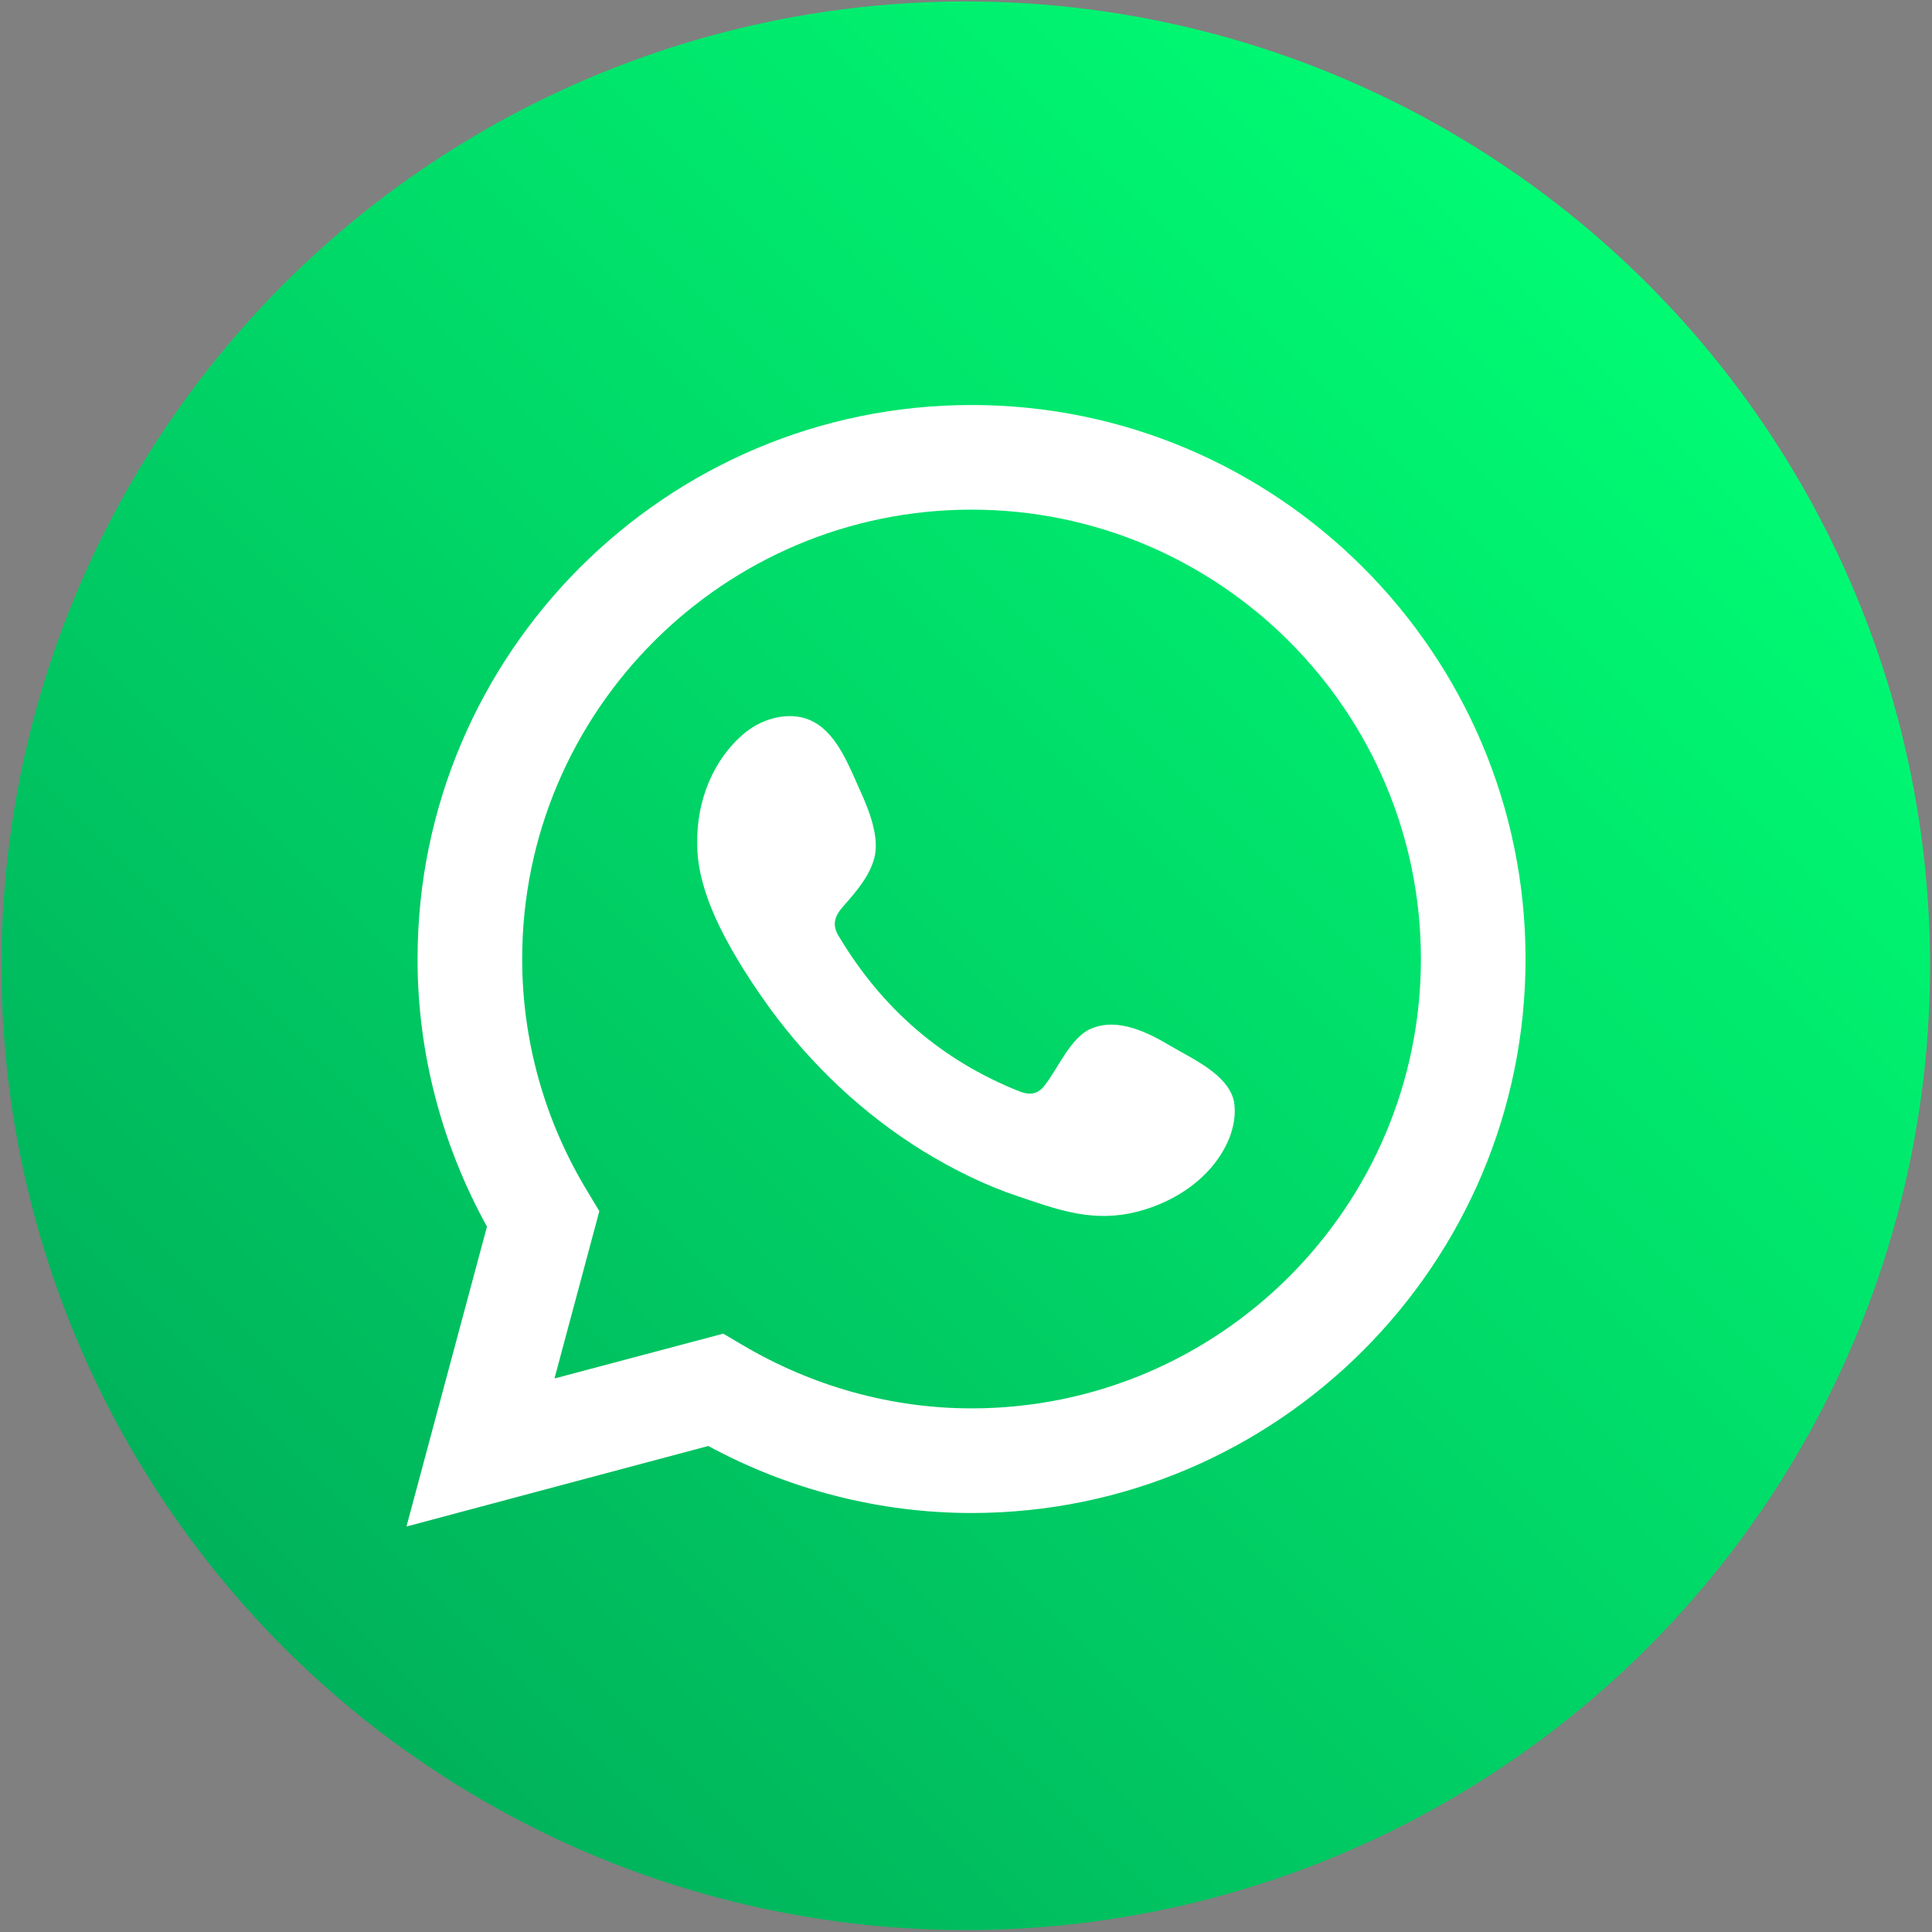
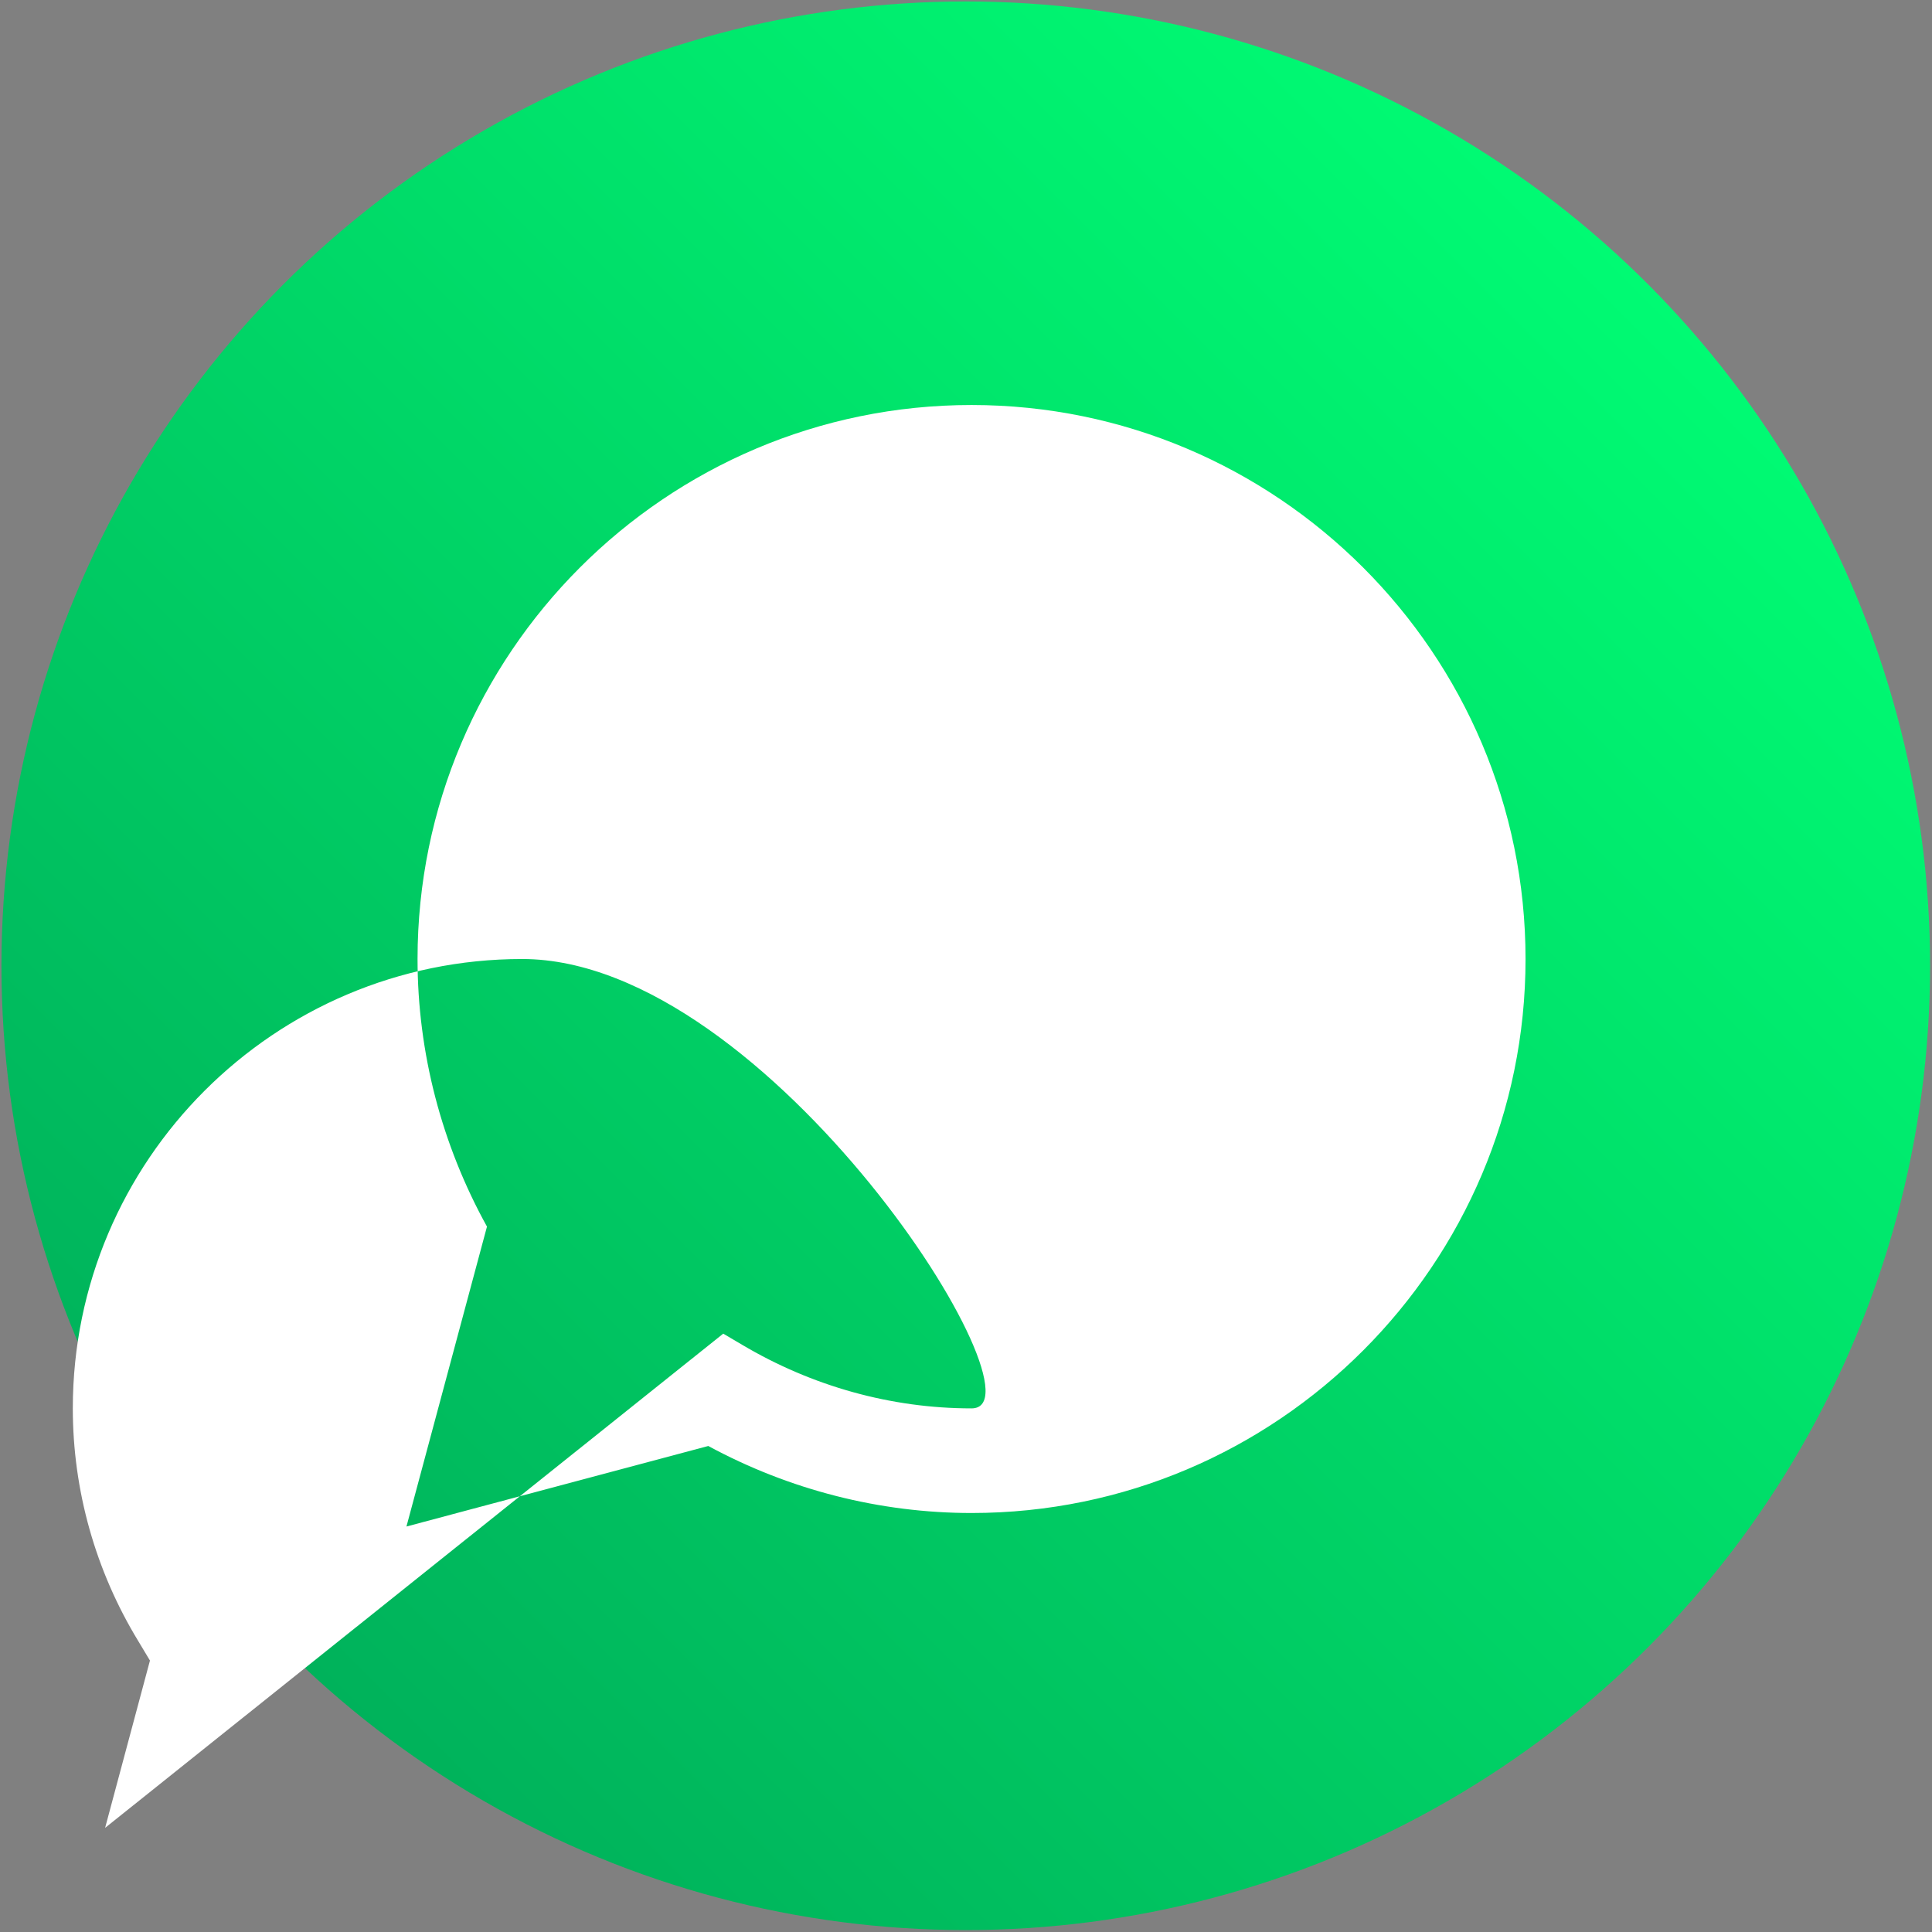
<svg xmlns="http://www.w3.org/2000/svg" version="1.1" id="Capa_1" x="0px" y="0px" viewBox="0 0 40.07 40.07" style="enable-background:new 0 0 40.07 40.07;" xml:space="preserve">
  <rect x="0" y="0" width="40.07" height="40.07" fill="#808080" stroke="none" />
  <style type="text/css">
	.st0{fill:url(#SVGID_1_);}
	.st1{fill:#FFFFFF;}
	.st2{fill-rule:evenodd;clip-rule:evenodd;fill:#FFFFFF;}
	.st3{fill:url(#SVGID_2_);}
	.st4{fill:url(#SVGID_3_);}
	.st5{fill:url(#SVGID_4_);}
</style>
  <g>
    <linearGradient id="SVGID_1_" gradientUnits="userSpaceOnUse" x1="34.175" y1="5.891" x2="5.891" y2="34.175">
      <stop offset="0" style="stop-color:#00FB73" />
      <stop offset="1" style="stop-color:#00B25B" />
    </linearGradient>
    <circle class="st0" cx="20.03" cy="20.03" r="20" />
-     <path class="st1" d="M8.43,31.66l1.67-6.22c-0.94-1.7-1.44-3.61-1.44-5.55c0-6.33,5.15-11.49,11.49-11.49   c6.33,0,11.49,5.15,11.49,11.49c0,6.33-5.15,11.49-11.49,11.49c-1.9,0-3.78-0.48-5.46-1.39L8.43,31.66z M15,27.66l0.39,0.23   c1.45,0.86,3.09,1.32,4.76,1.32c5.14,0,9.32-4.18,9.32-9.32s-4.18-9.32-9.32-9.32c-5.14,0-9.32,4.18-9.32,9.32   c0,1.7,0.47,3.37,1.36,4.83l0.24,0.4l-0.93,3.47L15,27.66z" />
+     <path class="st1" d="M8.43,31.66l1.67-6.22c-0.94-1.7-1.44-3.61-1.44-5.55c0-6.33,5.15-11.49,11.49-11.49   c6.33,0,11.49,5.15,11.49,11.49c0,6.33-5.15,11.49-11.49,11.49c-1.9,0-3.78-0.48-5.46-1.39L8.43,31.66z M15,27.66l0.39,0.23   c1.45,0.86,3.09,1.32,4.76,1.32s-4.18-9.32-9.32-9.32c-5.14,0-9.32,4.18-9.32,9.32   c0,1.7,0.47,3.37,1.36,4.83l0.24,0.4l-0.93,3.47L15,27.66z" />
    <path class="st2" d="M24.29,21.7c-0.47-0.28-1.09-0.6-1.65-0.37c-0.43,0.17-0.7,0.84-0.98,1.19c-0.14,0.18-0.31,0.2-0.53,0.11   c-1.6-0.64-2.83-1.71-3.72-3.19c-0.15-0.23-0.12-0.41,0.06-0.62c0.27-0.31,0.6-0.67,0.68-1.1c0.07-0.42-0.13-0.92-0.3-1.3   c-0.22-0.48-0.47-1.17-0.96-1.44c-0.44-0.25-1.03-0.11-1.43,0.21c-0.68,0.56-1.01,1.43-1,2.29c0,0.25,0.03,0.49,0.09,0.73   c0.14,0.57,0.4,1.1,0.7,1.61c0.22,0.38,0.47,0.75,0.73,1.11c0.86,1.17,1.93,2.18,3.16,2.94c0.62,0.38,1.28,0.71,1.97,0.94   c0.77,0.26,1.46,0.52,2.3,0.36c0.87-0.17,1.73-0.71,2.08-1.55c0.1-0.25,0.15-0.53,0.1-0.79C25.46,22.28,24.73,21.96,24.29,21.7z" />
  </g>
  <g>
    <linearGradient id="SVGID_2_" gradientUnits="userSpaceOnUse" x1="-74.862" y1="-7.146" x2="-103.146" y2="21.138">
      <stop offset="1.104800e-03" style="stop-color:#FFE185" />
      <stop offset="0.209" style="stop-color:#FFBB36" />
      <stop offset="0.377" style="stop-color:#FF5176" />
      <stop offset="0.524" style="stop-color:#F63395" />
      <stop offset="0.739" style="stop-color:#A436D2" />
      <stop offset="1" style="stop-color:#5F4EED" />
    </linearGradient>
-     <circle class="st3" cx="-89" cy="7" r="20" />
-     <path class="st1" d="M-82.8-0.57c-0.76,0-1.37,0.62-1.37,1.37c0,0.76,0.62,1.37,1.37,1.37c0.76,0,1.37-0.62,1.37-1.37   C-81.42,0.05-82.04-0.57-82.8-0.57z" />
    <path class="st1" d="M-88.91,1.19c-3.18,0-5.78,2.59-5.78,5.77c0,3.18,2.59,5.77,5.78,5.77c3.18,0,5.77-2.59,5.77-5.77   C-83.13,3.78-85.72,1.19-88.91,1.19z M-88.91,10.67c-2.04,0-3.7-1.66-3.7-3.7s1.66-3.7,3.7-3.7c2.04,0,3.7,1.66,3.7,3.7   S-86.87,10.67-88.91,10.67z" />
-     <path class="st1" d="M-84.32,18.69h-9.36c-3.88,0-7.04-3.16-7.04-7.04V2.29c0-3.88,3.16-7.04,7.04-7.04h9.36   c3.88,0,7.04,3.16,7.04,7.04v9.36C-77.28,15.53-80.44,18.69-84.32,18.69z M-93.69-2.55c-2.67,0-4.84,2.17-4.84,4.84v9.36   c0,2.67,2.17,4.84,4.84,4.84h9.36c2.67,0,4.84-2.17,4.84-4.84V2.29c0-2.67-2.17-4.84-4.84-4.84H-93.69z" />
  </g>
  <g>
    <linearGradient id="SVGID_3_" gradientUnits="userSpaceOnUse" x1="-51.294" y1="-60.13" x2="-23.01" y2="-31.846">
      <stop offset="0" style="stop-color:#1677F1" />
      <stop offset="0.176" style="stop-color:#186EE9" />
      <stop offset="0.461" style="stop-color:#1E56D3" />
      <stop offset="0.819" style="stop-color:#262EB0" />
      <stop offset="1" style="stop-color:#2B189C" />
    </linearGradient>
    <path class="st4" d="M-17.15-45.99c0-11.05-8.95-20-20-20s-20,8.95-20,20c0,9.98,7.31,18.26,16.87,19.76v-13.98h-5.08v-5.78h5.08   v-4.41c0-5.01,2.99-7.78,7.55-7.78c2.19,0,4.48,0.39,4.48,0.39v4.92h-2.52c-2.48,0-3.26,1.54-3.26,3.12v3.75h5.55l-0.89,5.78h-4.66   v13.98C-24.47-27.73-17.15-36.01-17.15-45.99z" />
-     <path class="st1" d="M-29.37-40.21l0.89-5.78h-5.55v-3.75c0-1.58,0.77-3.12,3.26-3.12h2.52v-4.92c0,0-2.29-0.39-4.48-0.39   c-4.57,0-7.55,2.77-7.55,7.78v4.41h-5.08v5.78h5.08v13.98c1.02,0.16,2.06,0.24,3.13,0.24s2.11-0.08,3.13-0.24v-13.98H-29.37z" />
  </g>
  <g>
    <linearGradient id="SVGID_4_" gradientUnits="userSpaceOnUse" x1="32.694" y1="-64.706" x2="4.41" y2="-36.422">
      <stop offset="0" style="stop-color:#941400" />
      <stop offset="1" style="stop-color:#E90000" />
    </linearGradient>
    <circle class="st5" cx="18.55" cy="-50.56" r="20" />
    <g>
-       <path class="st1" d="M27.59-60.08H9.52c-1.52,0-2.76,1.24-2.76,2.76v13.52c0,1.52,1.24,2.76,2.76,2.76h18.07    c1.52,0,2.76-1.24,2.76-2.76v-13.52C30.35-58.85,29.11-60.08,27.59-60.08z M25.75-57.39l-7.19,5.16l-6.97-5.16H25.75z     M27.59-43.74H9.52c-0.03,0-0.06-0.03-0.06-0.06v-11.81l9.09,6.72l9.11-6.53v11.63C27.65-43.77,27.62-43.74,27.59-43.74z" />
-     </g>
+       </g>
  </g>
</svg>